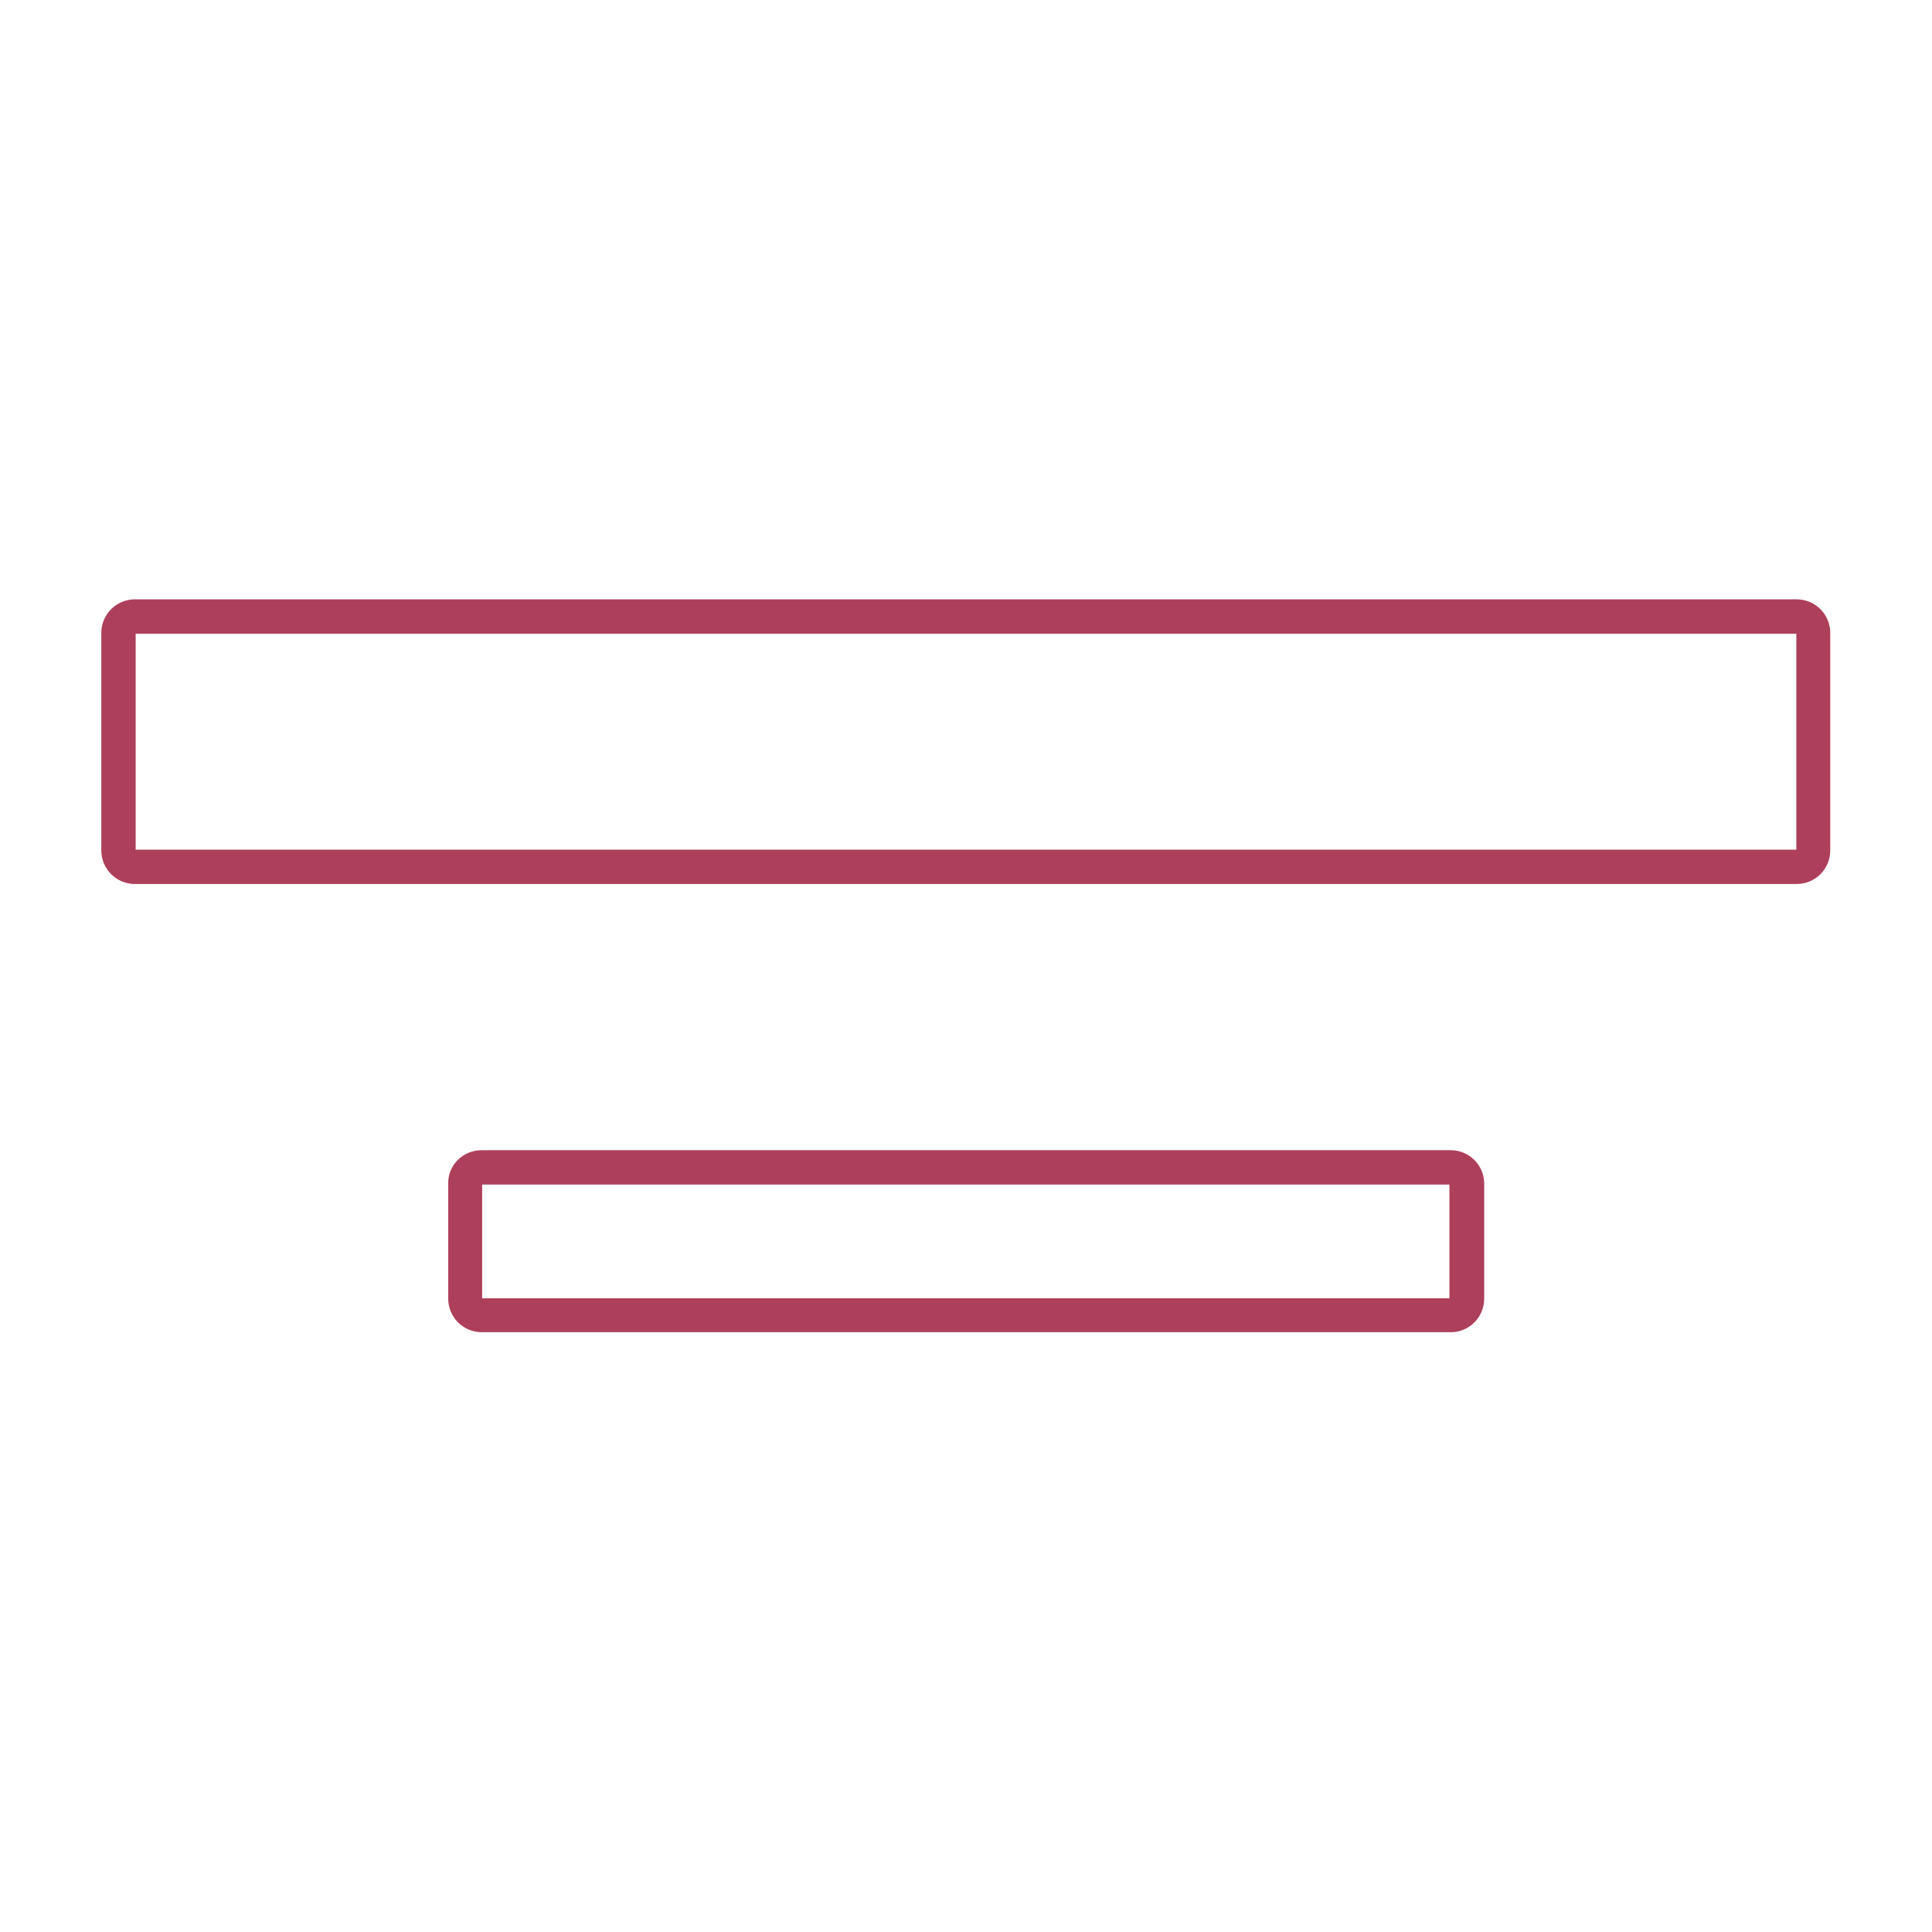
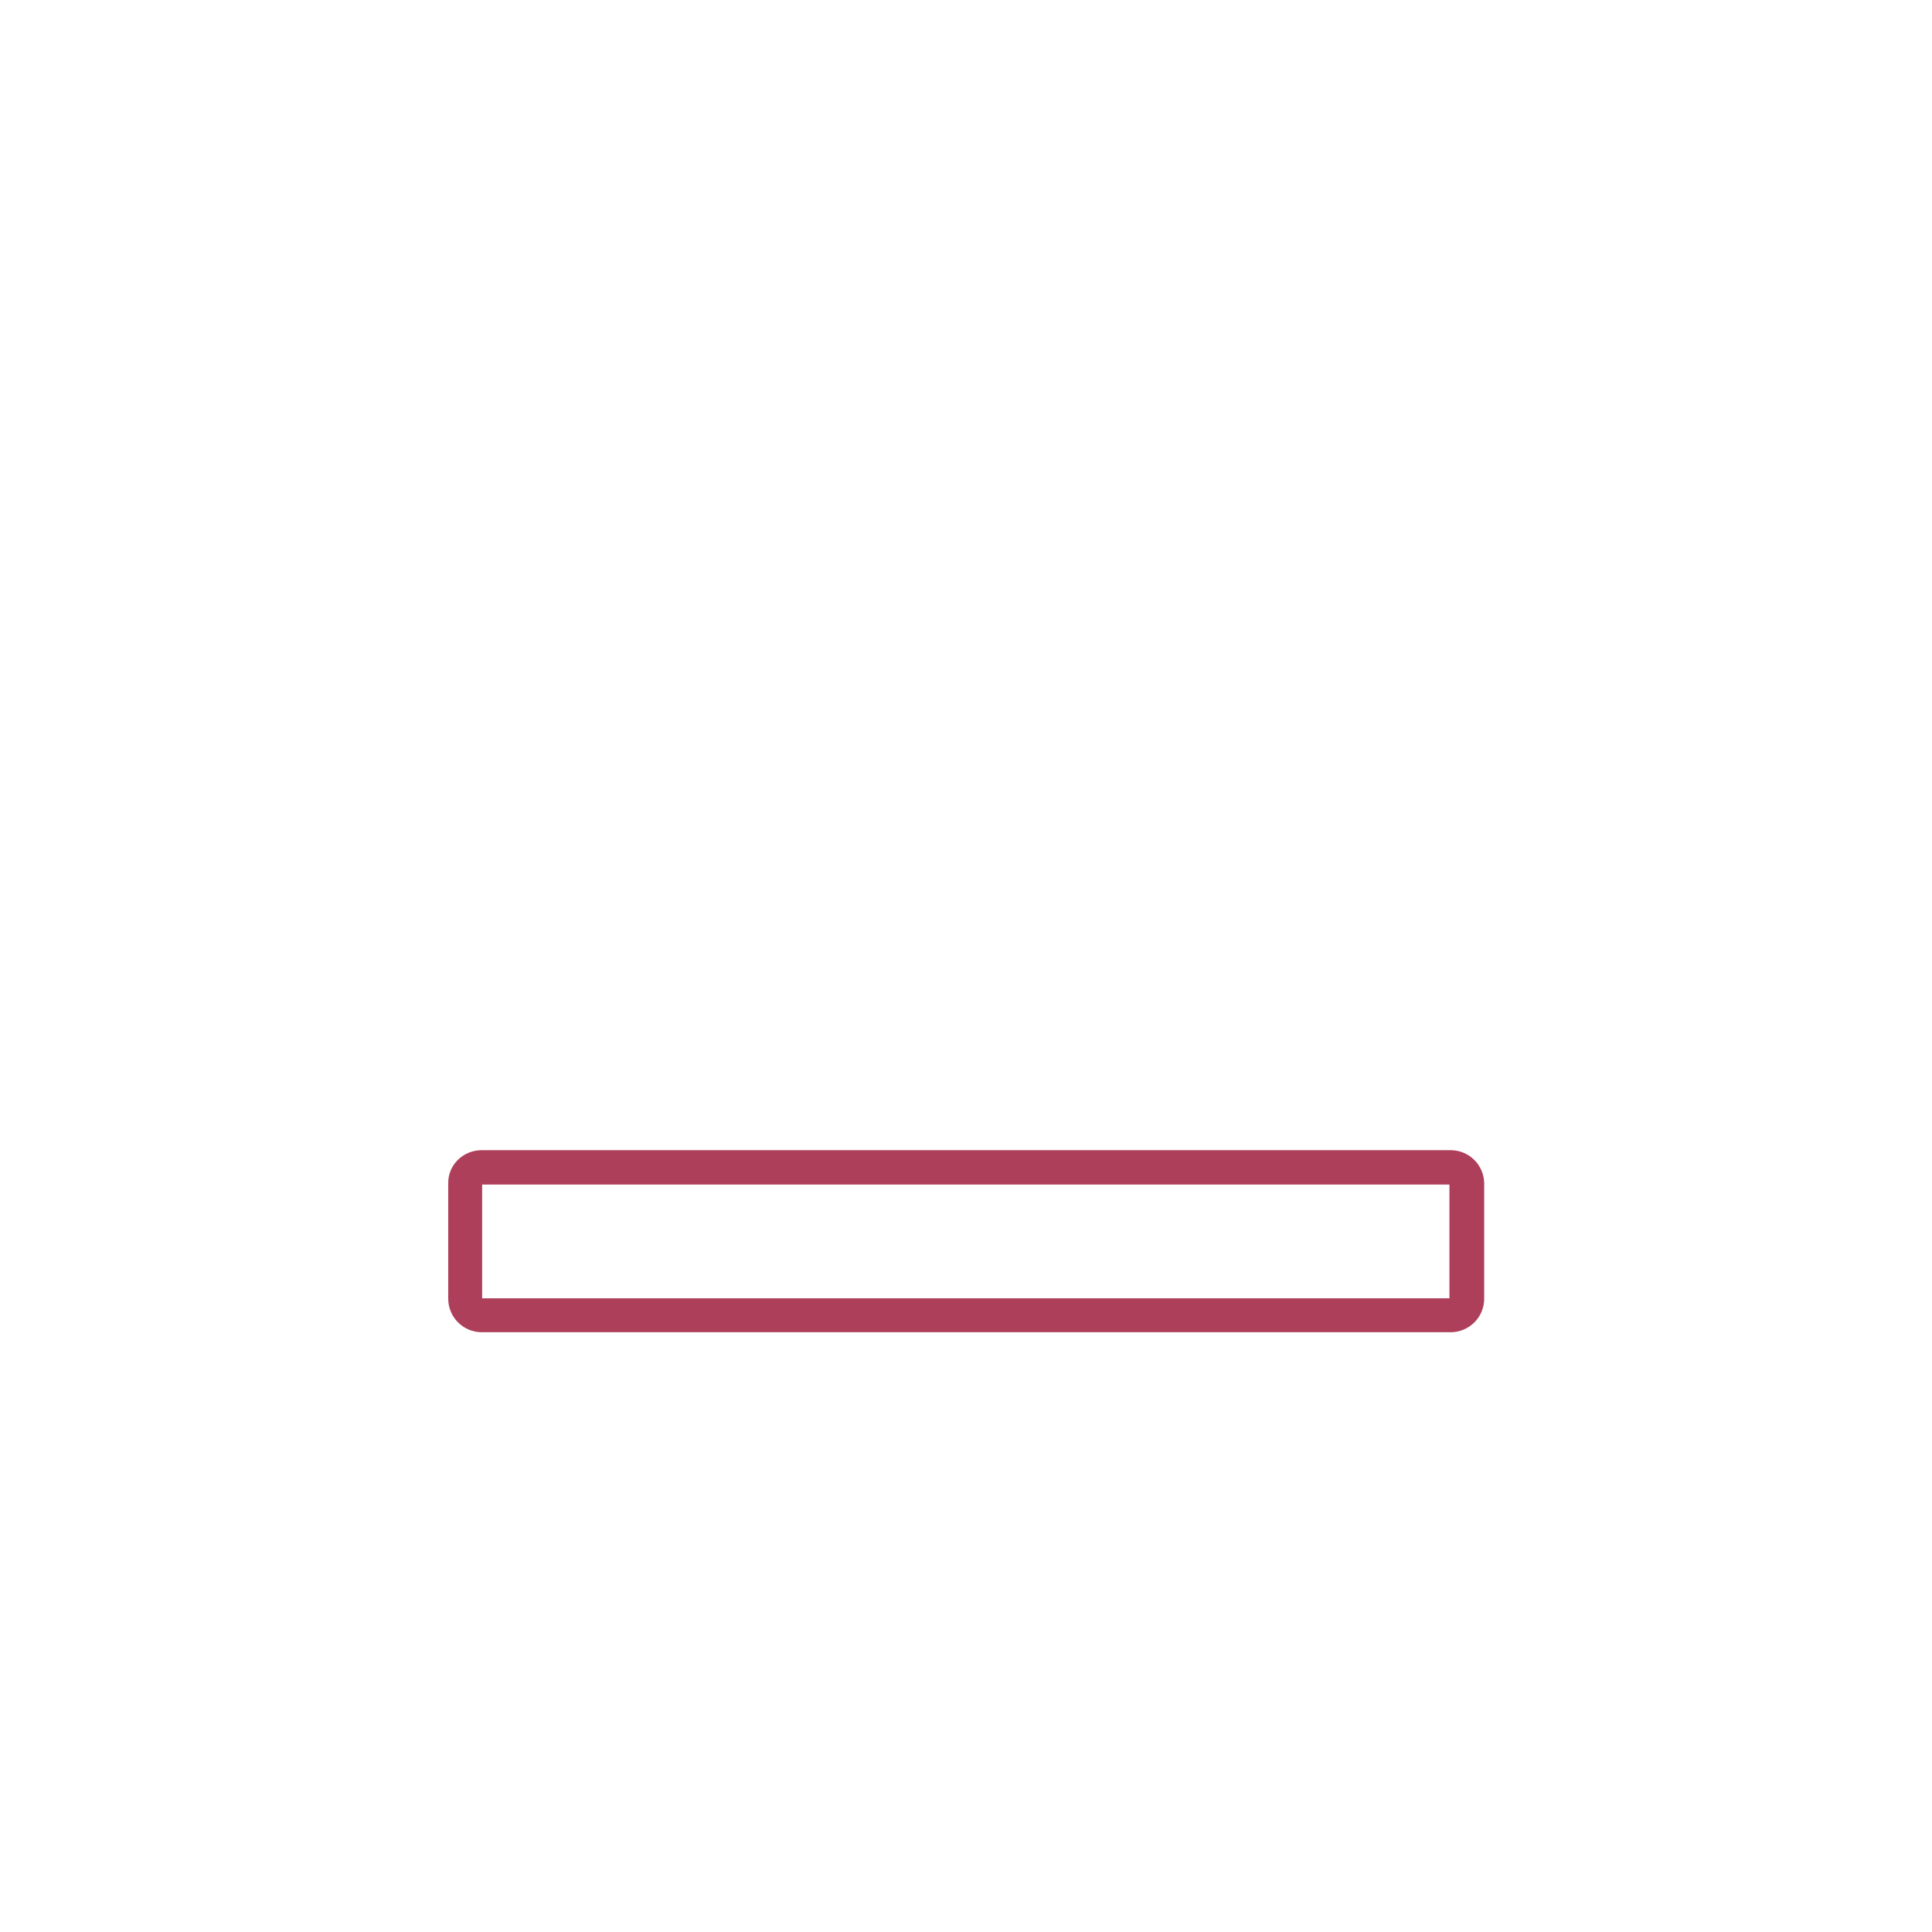
<svg xmlns="http://www.w3.org/2000/svg" version="1.1" id="Livello_1" x="0px" y="0px" viewBox="0 0 450 450" style="enable-background:new 0 0 450 450;" xml:space="preserve">
  <style type="text/css">
	.st0{fill:#AE3F5A;}
</style>
  <g>
-     <path class="st0" d="M31.4,139.6h387.1c4.3,0,7.8,3.5,7.8,7.8v50.7c0,4.3-3.5,7.8-7.8,7.8H31.4c-4.3,0-7.8-3.5-7.8-7.8v-50.7   C23.6,143.1,27.1,139.6,31.4,139.6z M418.4,147.6H31.6v50.3h386.8L418.4,147.6z" />
    <path class="st0" d="M112.2,267.9h225.7c4.3,0,7.8,3.5,7.8,7.8v26.8c0,4.3-3.5,7.8-7.8,7.8H112.2c-4.3,0-7.8-3.5-7.8-7.8v-26.8   C104.3,271.4,107.8,267.9,112.2,267.9z M337.7,275.9H112.3v26.5h225.3V275.9z" />
  </g>
</svg>